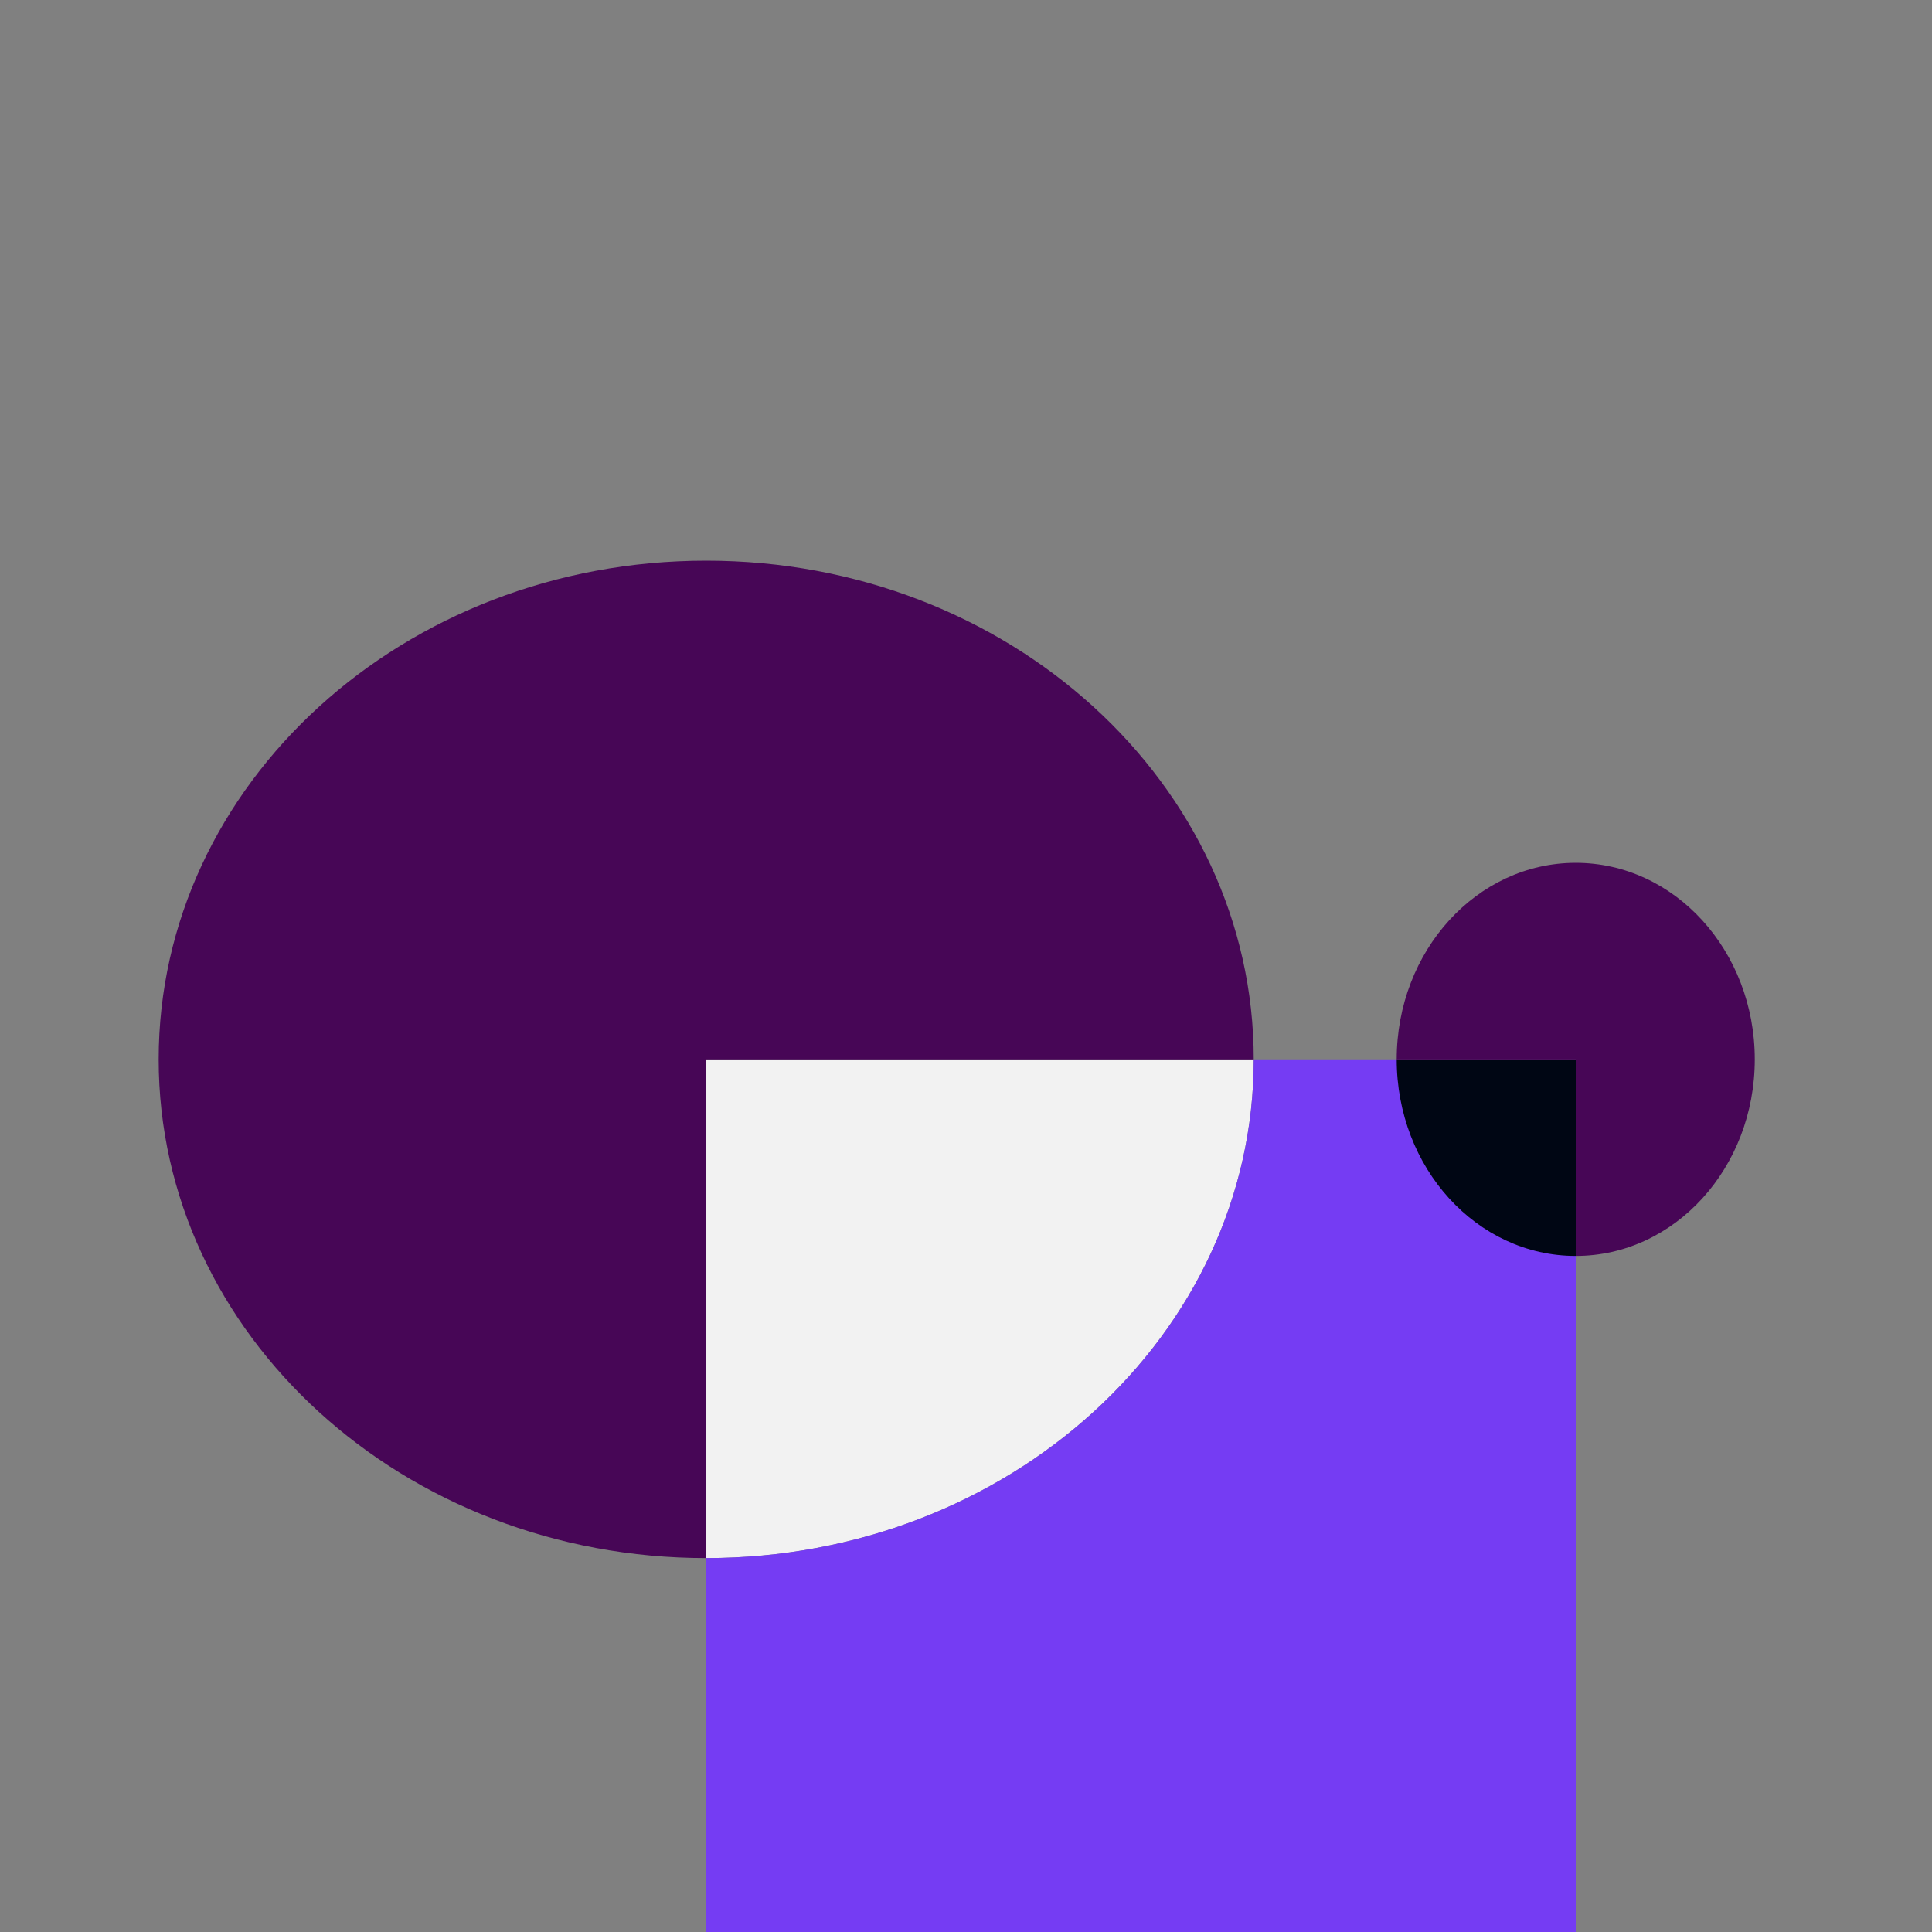
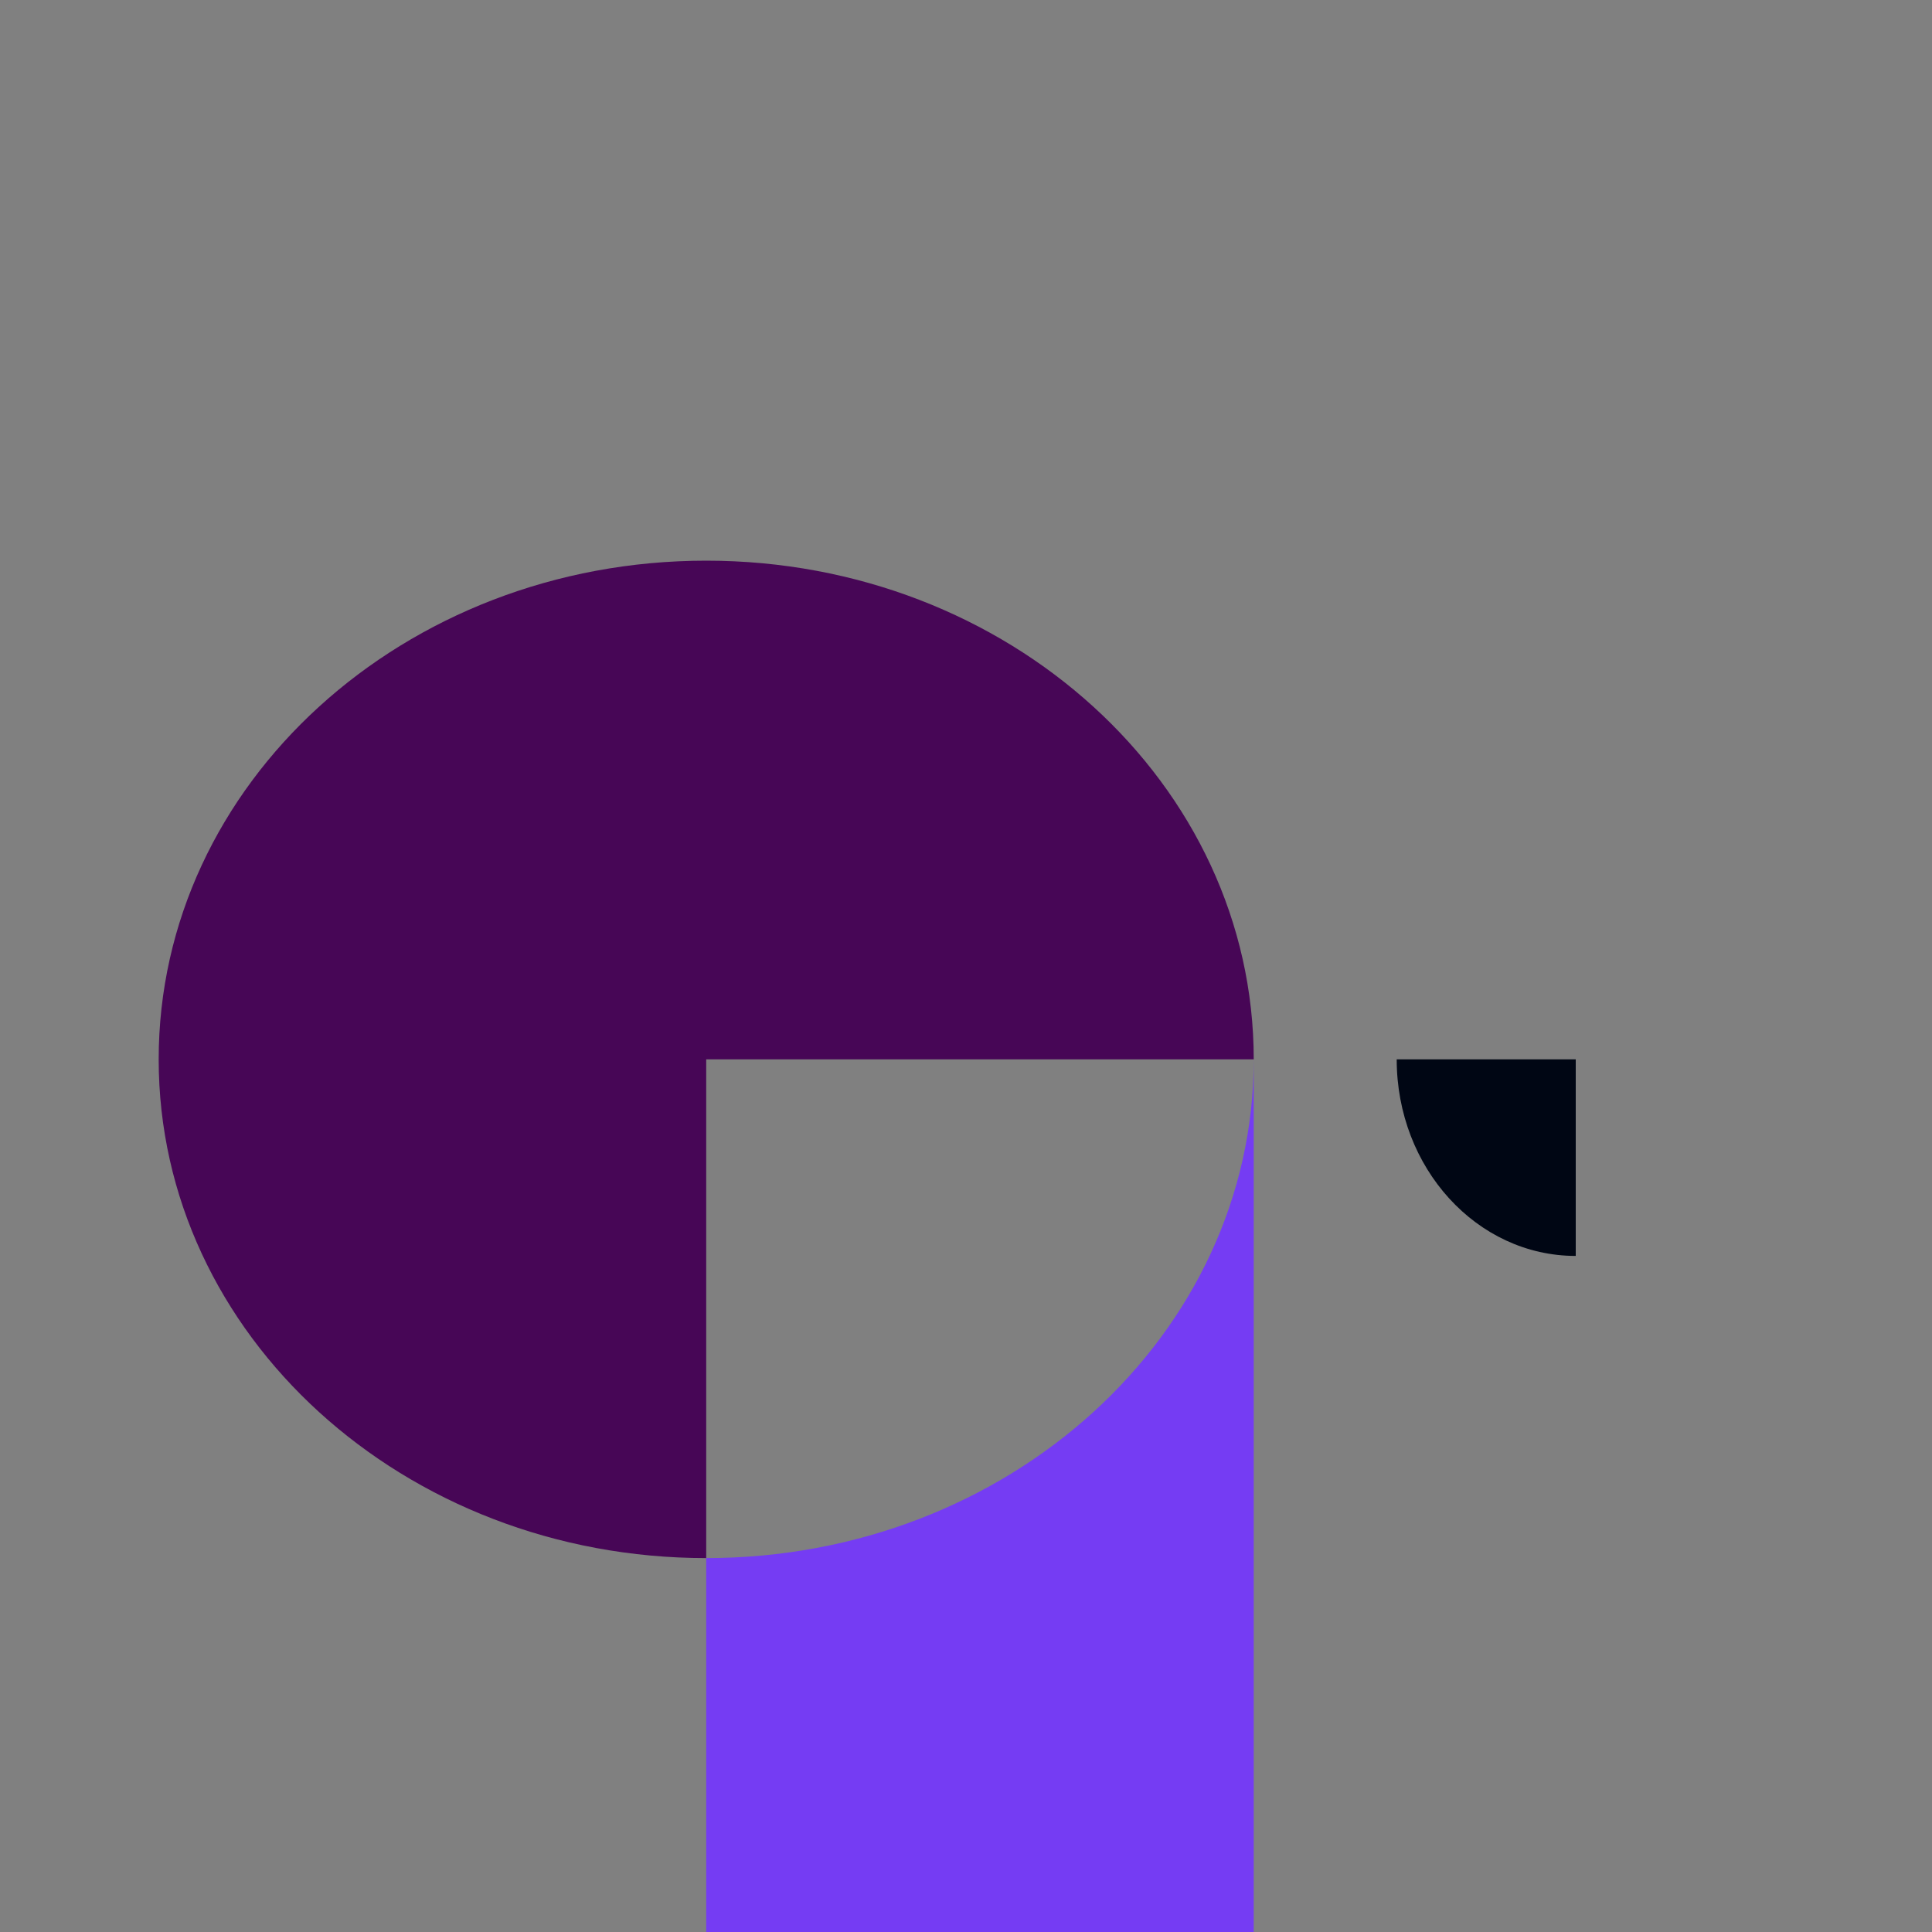
<svg xmlns="http://www.w3.org/2000/svg" id="Photos" viewBox="0 0 150 150">
  <rect x="0" y="0" width="150" height="150" fill="#808080" stroke="none" />
  <defs>
    <style>.cls-1{fill:#f2f2f2;}.cls-2{fill:#000614;}.cls-3{fill:#753cf3;}.cls-4{fill:#470656;}</style>
  </defs>
-   <path class="cls-1" d="m54.83,120.97c23.48,0,42.51-17.34,42.51-38.72h-42.51v38.72Z" />
-   <path class="cls-3" d="m97.34,82.25c0,21.39-19.03,38.72-42.51,38.72v29.03h67.51v-67.75h-25Z" />
+   <path class="cls-3" d="m97.34,82.25c0,21.39-19.03,38.72-42.51,38.72v29.03h67.51h-25Z" />
  <path class="cls-4" d="m97.34,82.25c0-21.39-19.03-38.72-42.51-38.72S12.32,60.86,12.32,82.25s19.03,38.72,42.51,38.72v-38.72h42.51Z" />
  <path class="cls-2" d="m108.44,82.25c0,8.43,6.22,15.26,13.9,15.26v-15.26h-13.9Z" />
-   <path class="cls-4" d="m122.34,97.51c7.68,0,13.9-6.83,13.9-15.26s-6.22-15.26-13.9-15.26-13.9,6.83-13.9,15.26h13.9v15.26Z" />
</svg>